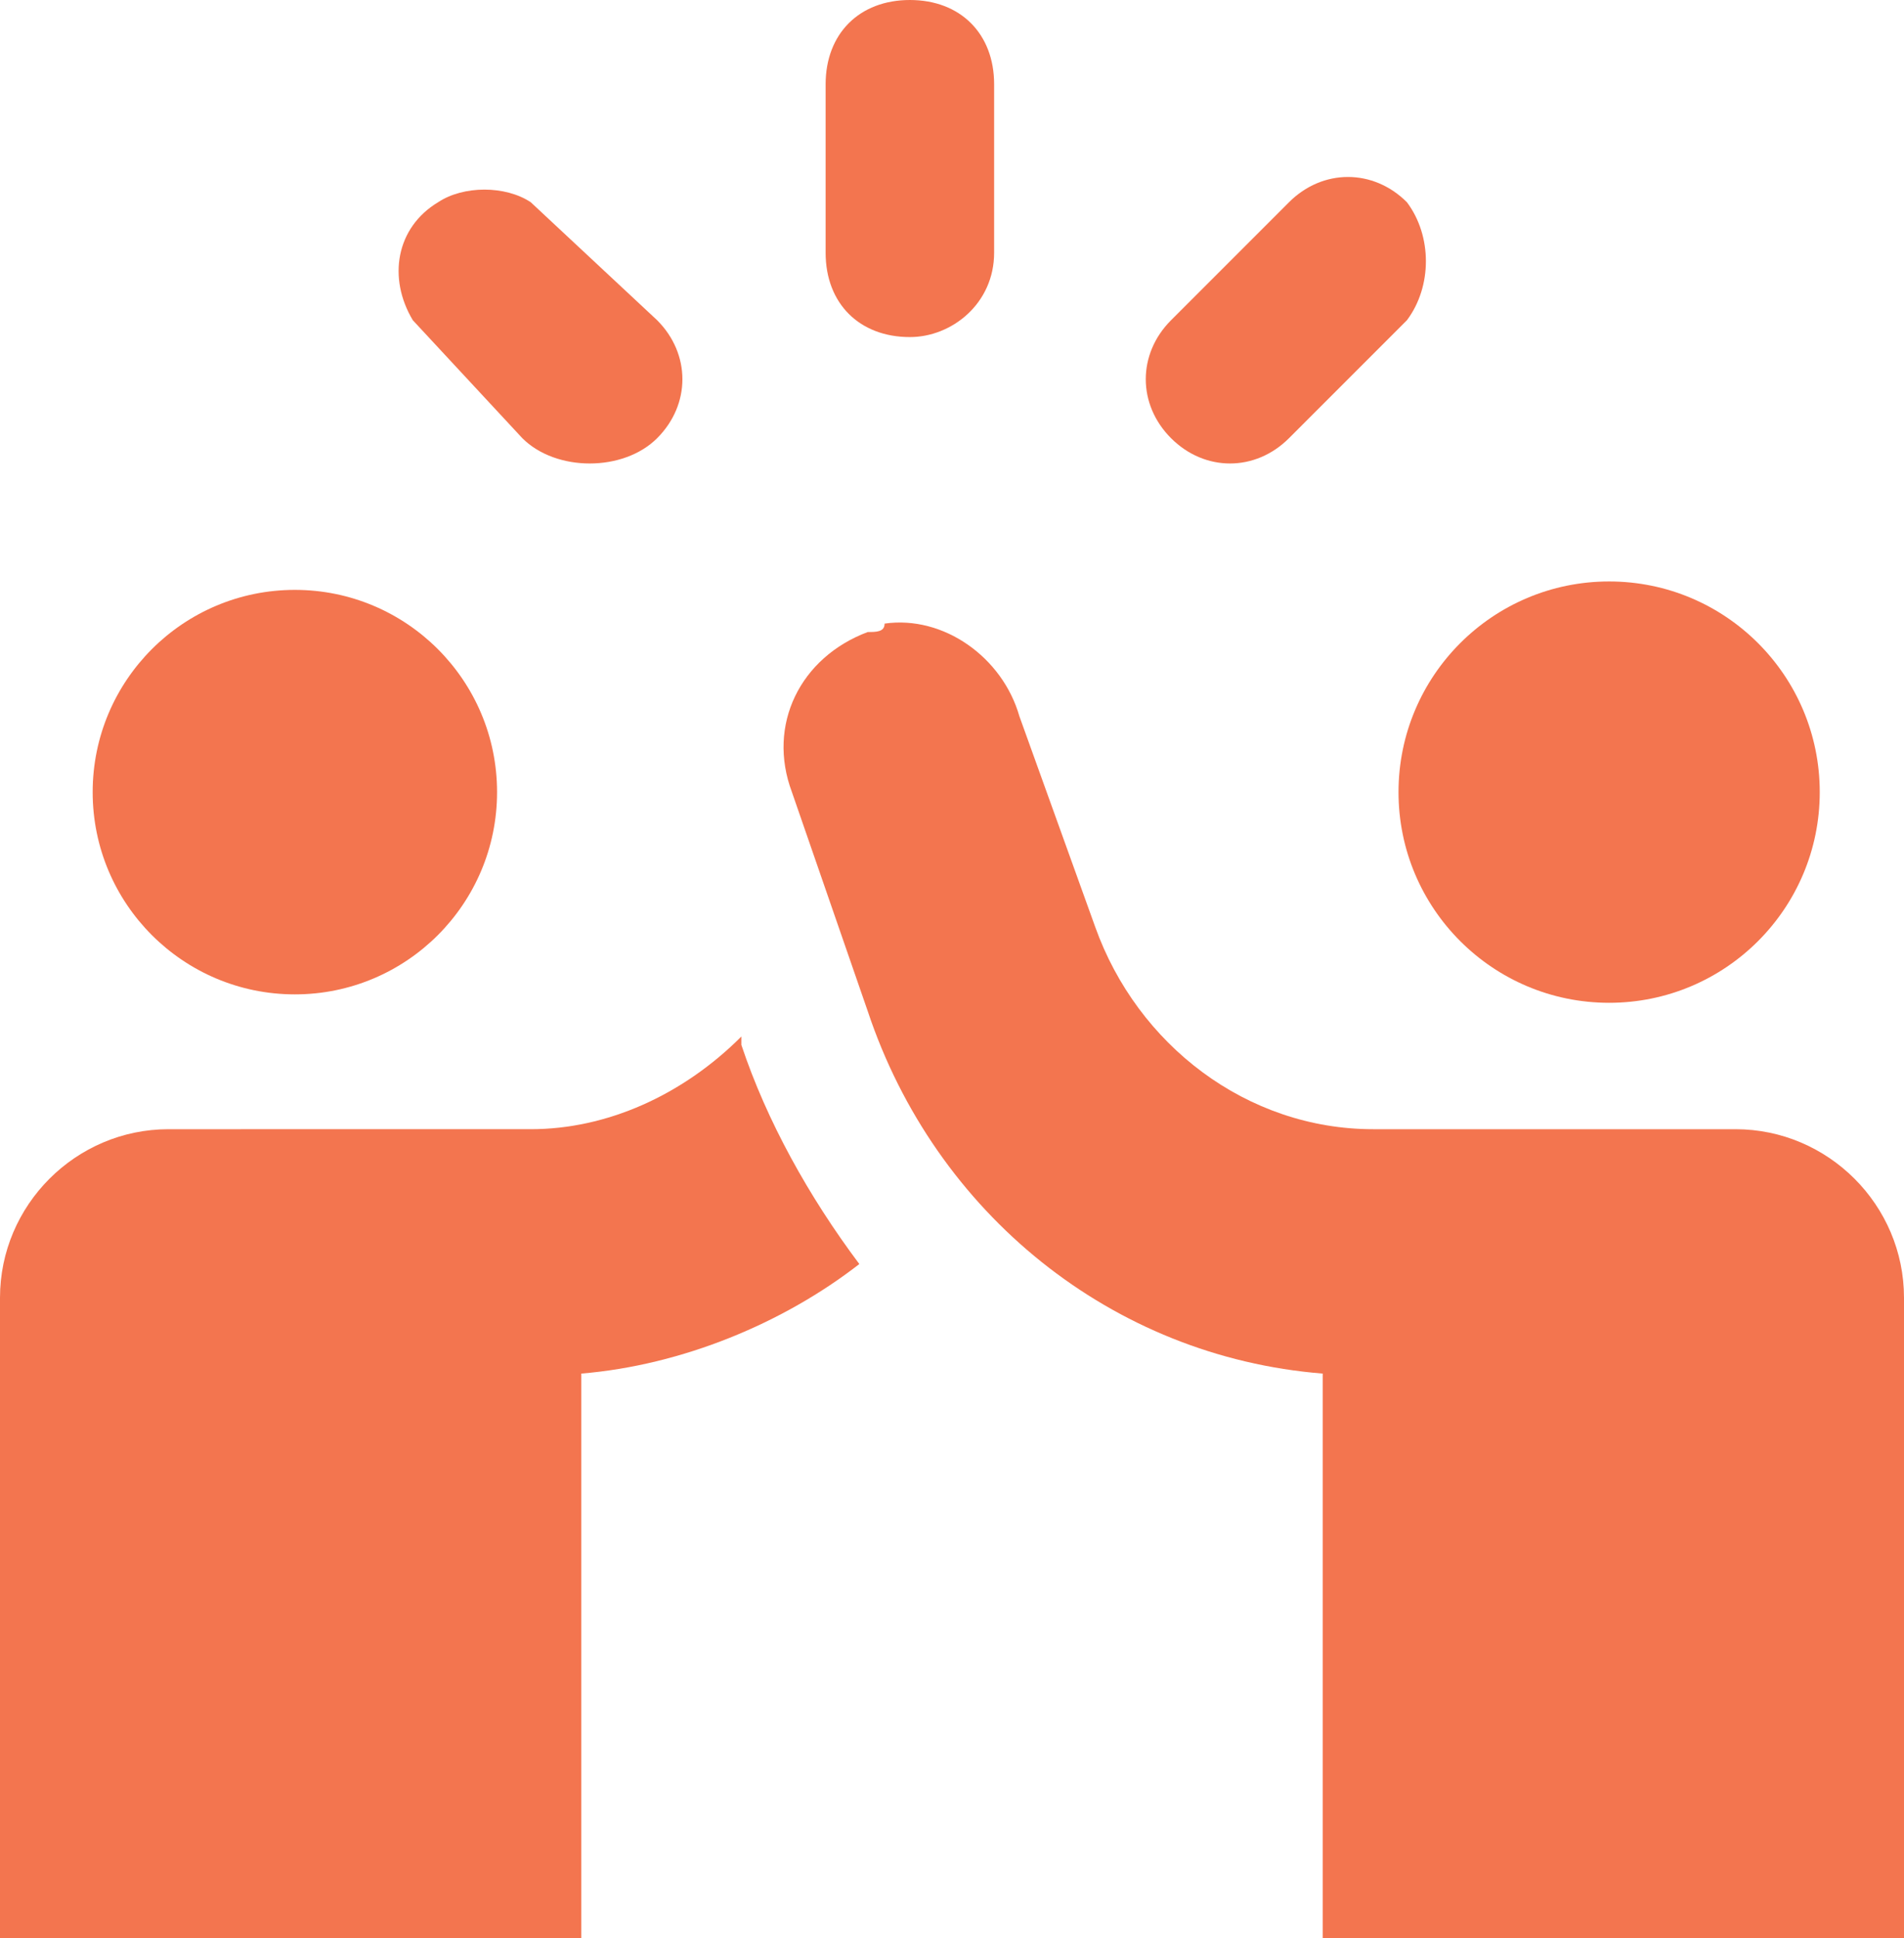
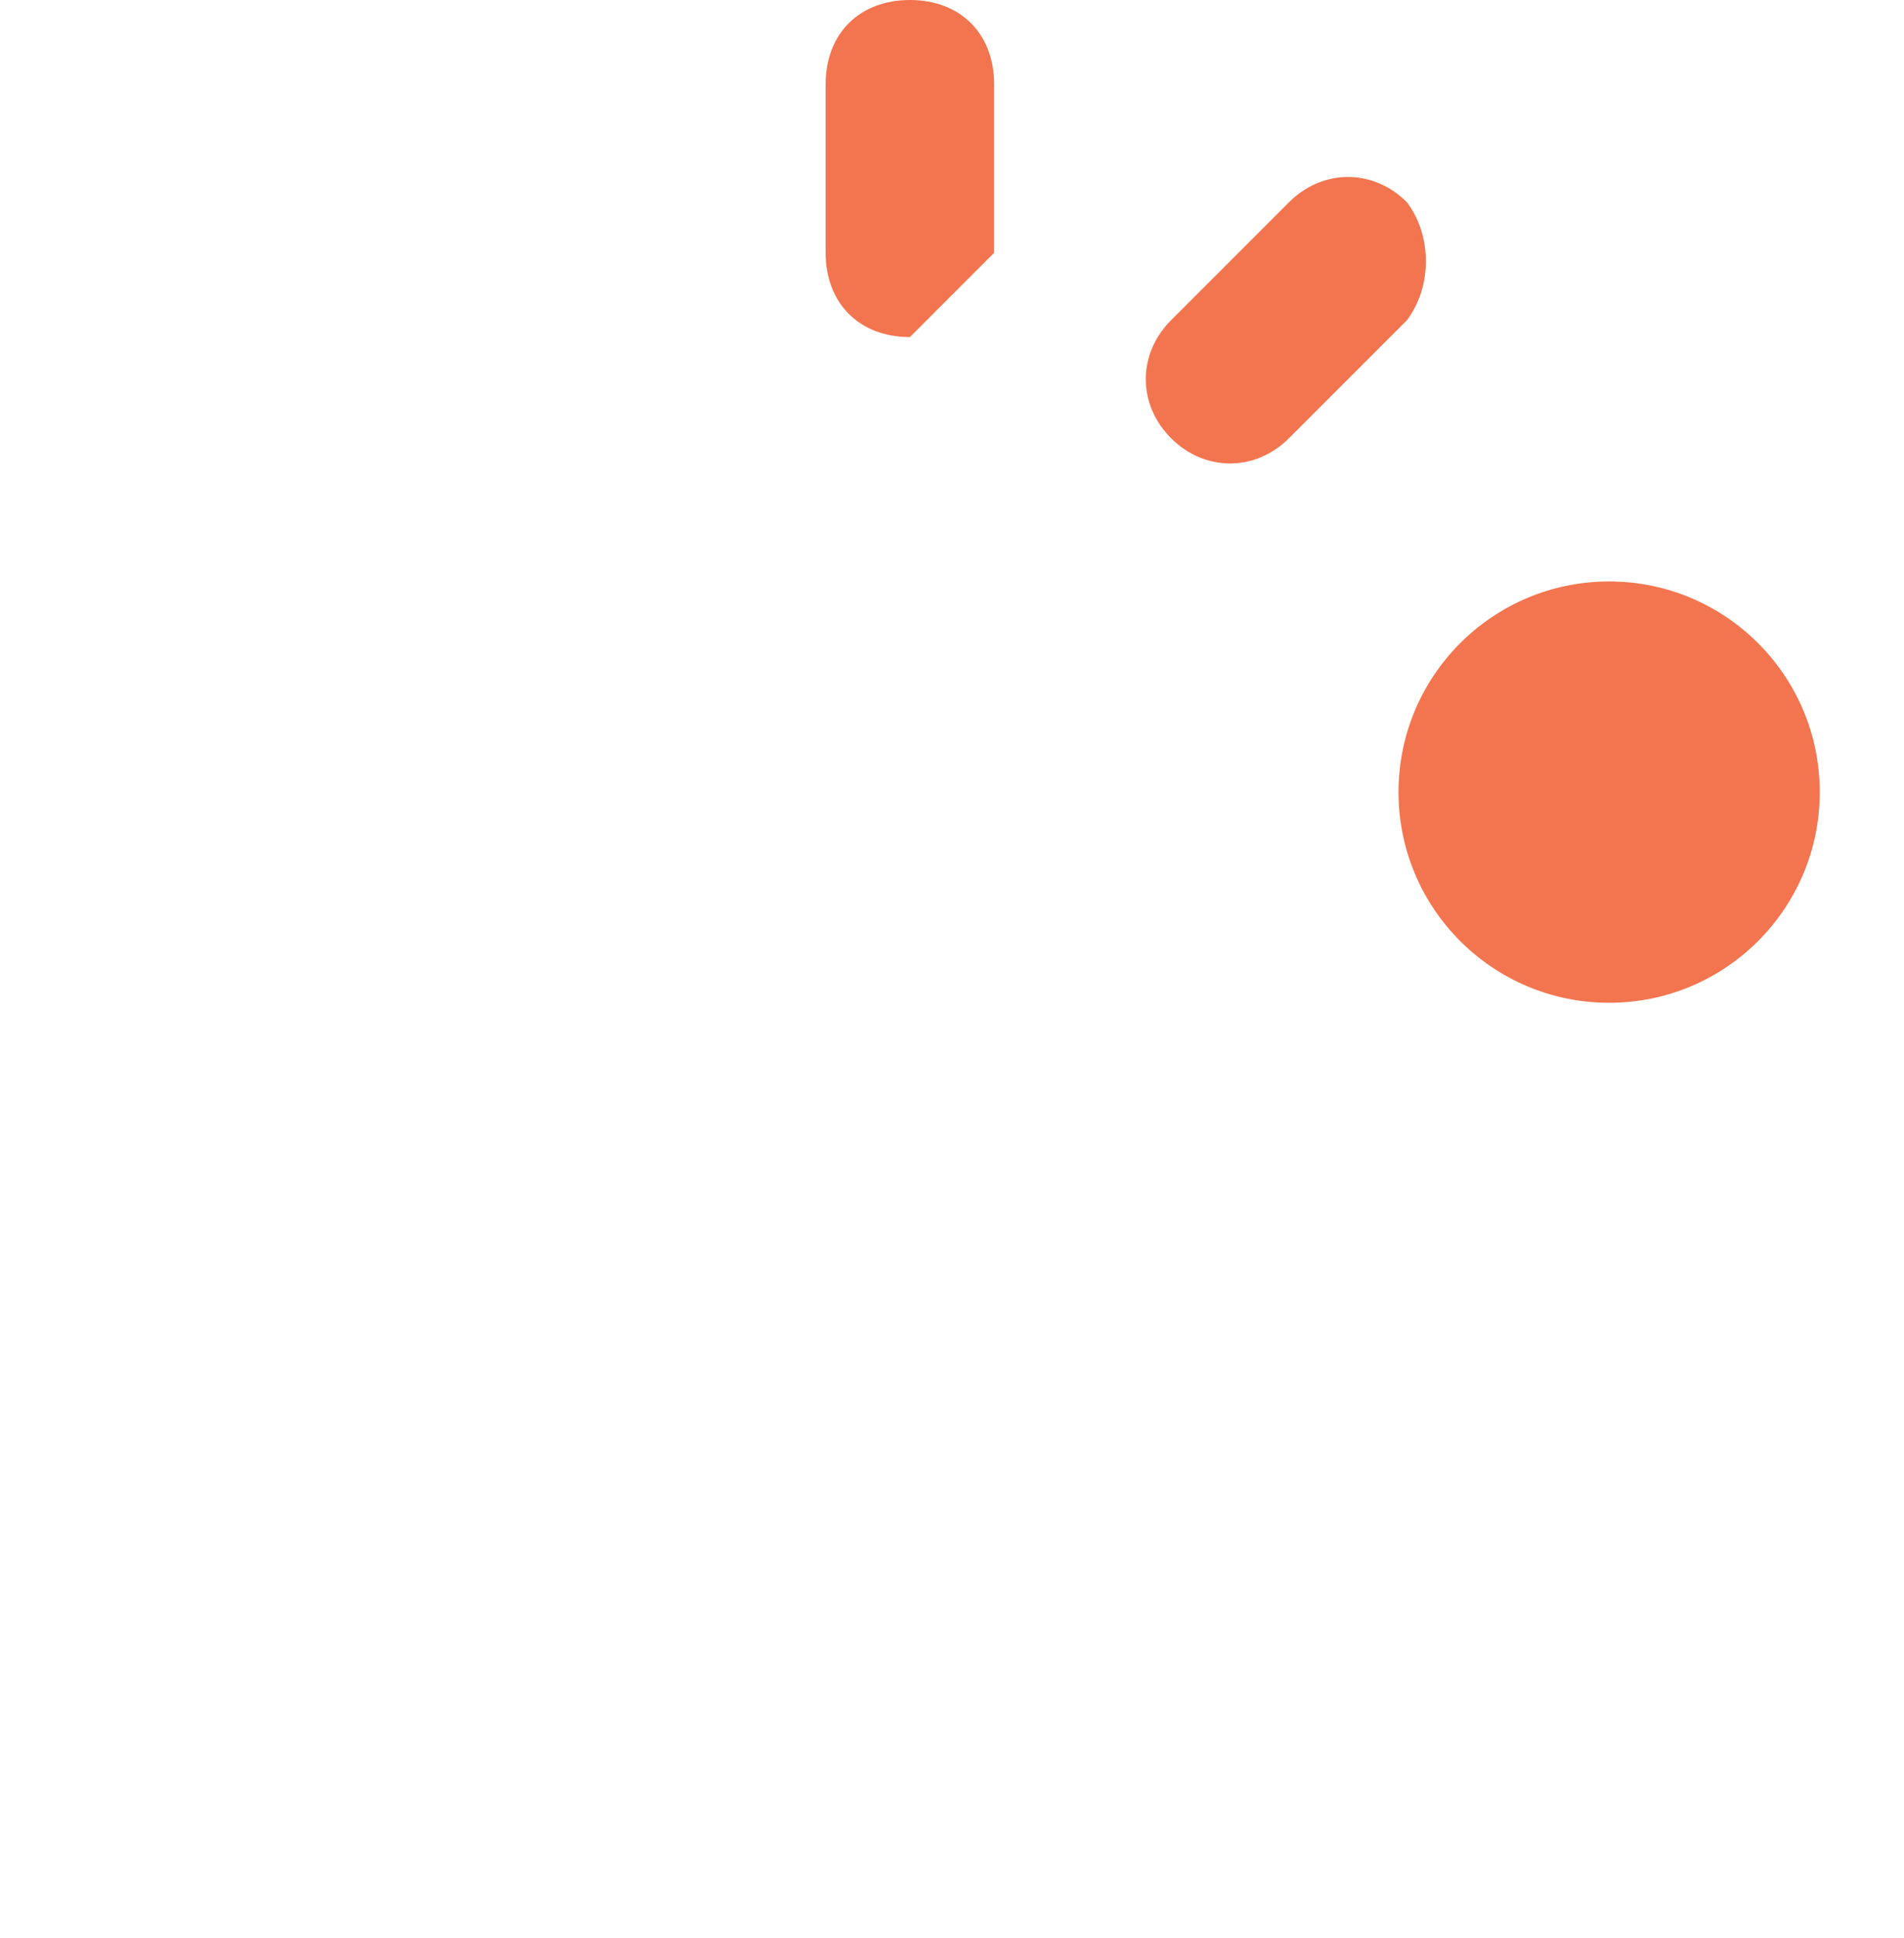
<svg xmlns="http://www.w3.org/2000/svg" id="Layer_1" x="0px" y="0px" viewBox="0 0 67.8 69" style="enable-background:new 0 0 67.8 69;" xml:space="preserve">
  <style type="text/css">	.st0{fill:#F3754F;}</style>
  <g transform="matrix(3,0,0,3,0,0)">
    <g>
-       <circle fill="#F3754F" cx="3.5" cy="9.4" r="2.4" />
      <circle fill="#F3754F" cx="19.1" cy="9.4" r="2.5" />
-       <path fill="#F3754F" d="M10.8,4c-0.6,0-1-0.4-1-1V1c0-0.6,0.4-1,1-1s1,0.4,1,1v2C11.8,3.6,11.3,4,10.8,4z" />
+       <path fill="#F3754F" d="M10.8,4c-0.6,0-1-0.4-1-1V1c0-0.6,0.4-1,1-1s1,0.4,1,1v2z" />
      <path fill="#F3754F" d="M16.7,2.4c-0.4-0.4-1-0.4-1.4,0l-1.4,1.4c-0.4,0.4-0.4,1,0,1.4l0,0c0.4,0.4,1,0.4,1.4,0l0,0l1.4-1.4    C17,3.4,17,2.8,16.7,2.4z" />
-       <path fill="#F3754F" d="M7,5.5c-0.3,0-0.6-0.1-0.8-0.3L4.9,3.8C4.6,3.3,4.7,2.7,5.2,2.4c0.3-0.2,0.8-0.2,1.1,0l1.5,1.4    c0.4,0.4,0.4,1,0,1.4l0,0C7.6,5.4,7.3,5.5,7,5.5z" />
-       <path fill="#F3754F" d="M15.7,23v-6.7c-2.5-0.2-4.6-1.9-5.4-4.3L9.4,9.4c-0.3-0.8,0.1-1.6,0.9-1.9c0.1,0,0.2,0,0.2-0.1    c0.7-0.1,1.4,0.4,1.6,1.1L13,11c0.5,1.4,1.8,2.4,3.3,2.4h4.3c1.1,0,2,0.9,2,2V23H15.7z" />
-       <path fill="#F3754F" d="M8.8,12.4v-0.1c-0.7,0.7-1.6,1.1-2.5,1.1H2c-1.1,0-2,0.9-2,2V23h6.9v-6.7c1.2-0.1,2.4-0.6,3.3-1.3    C9.6,14.2,9.1,13.3,8.8,12.4z" />
    </g>
  </g>
</svg>